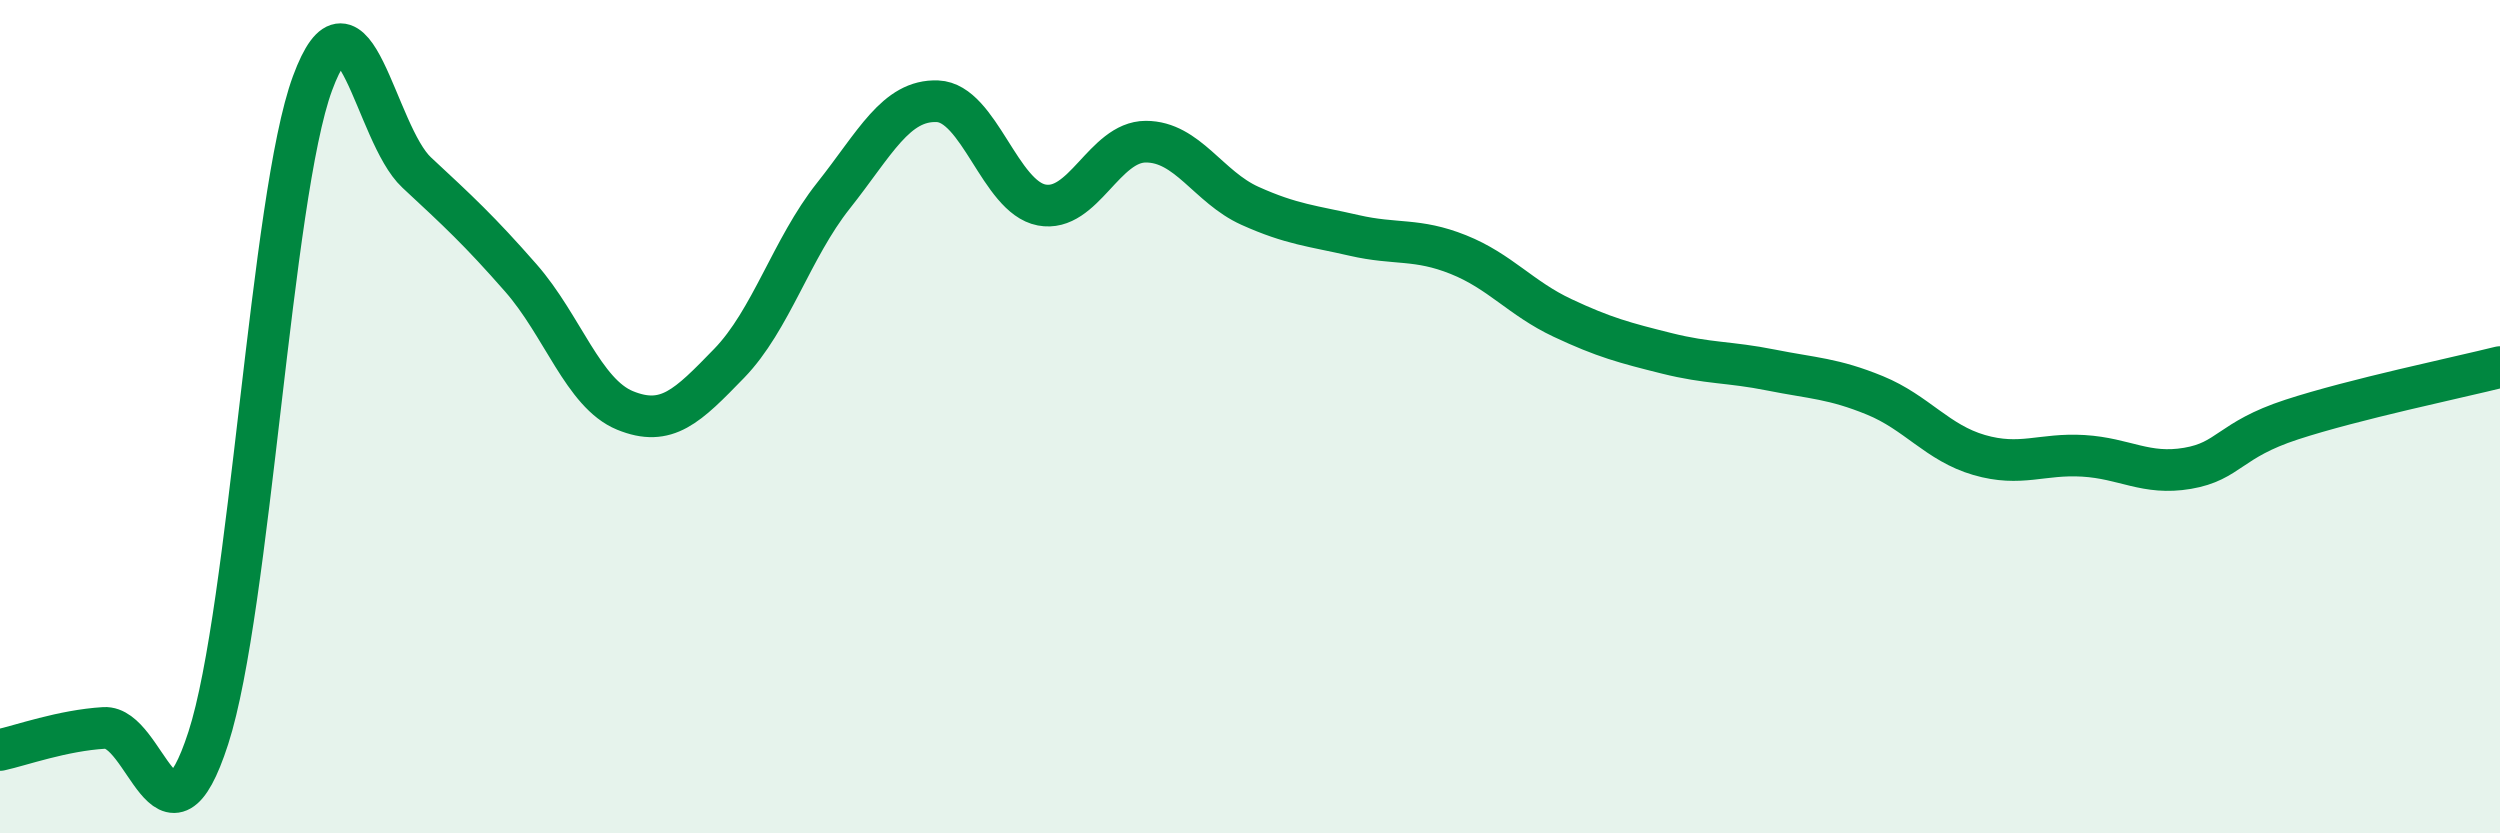
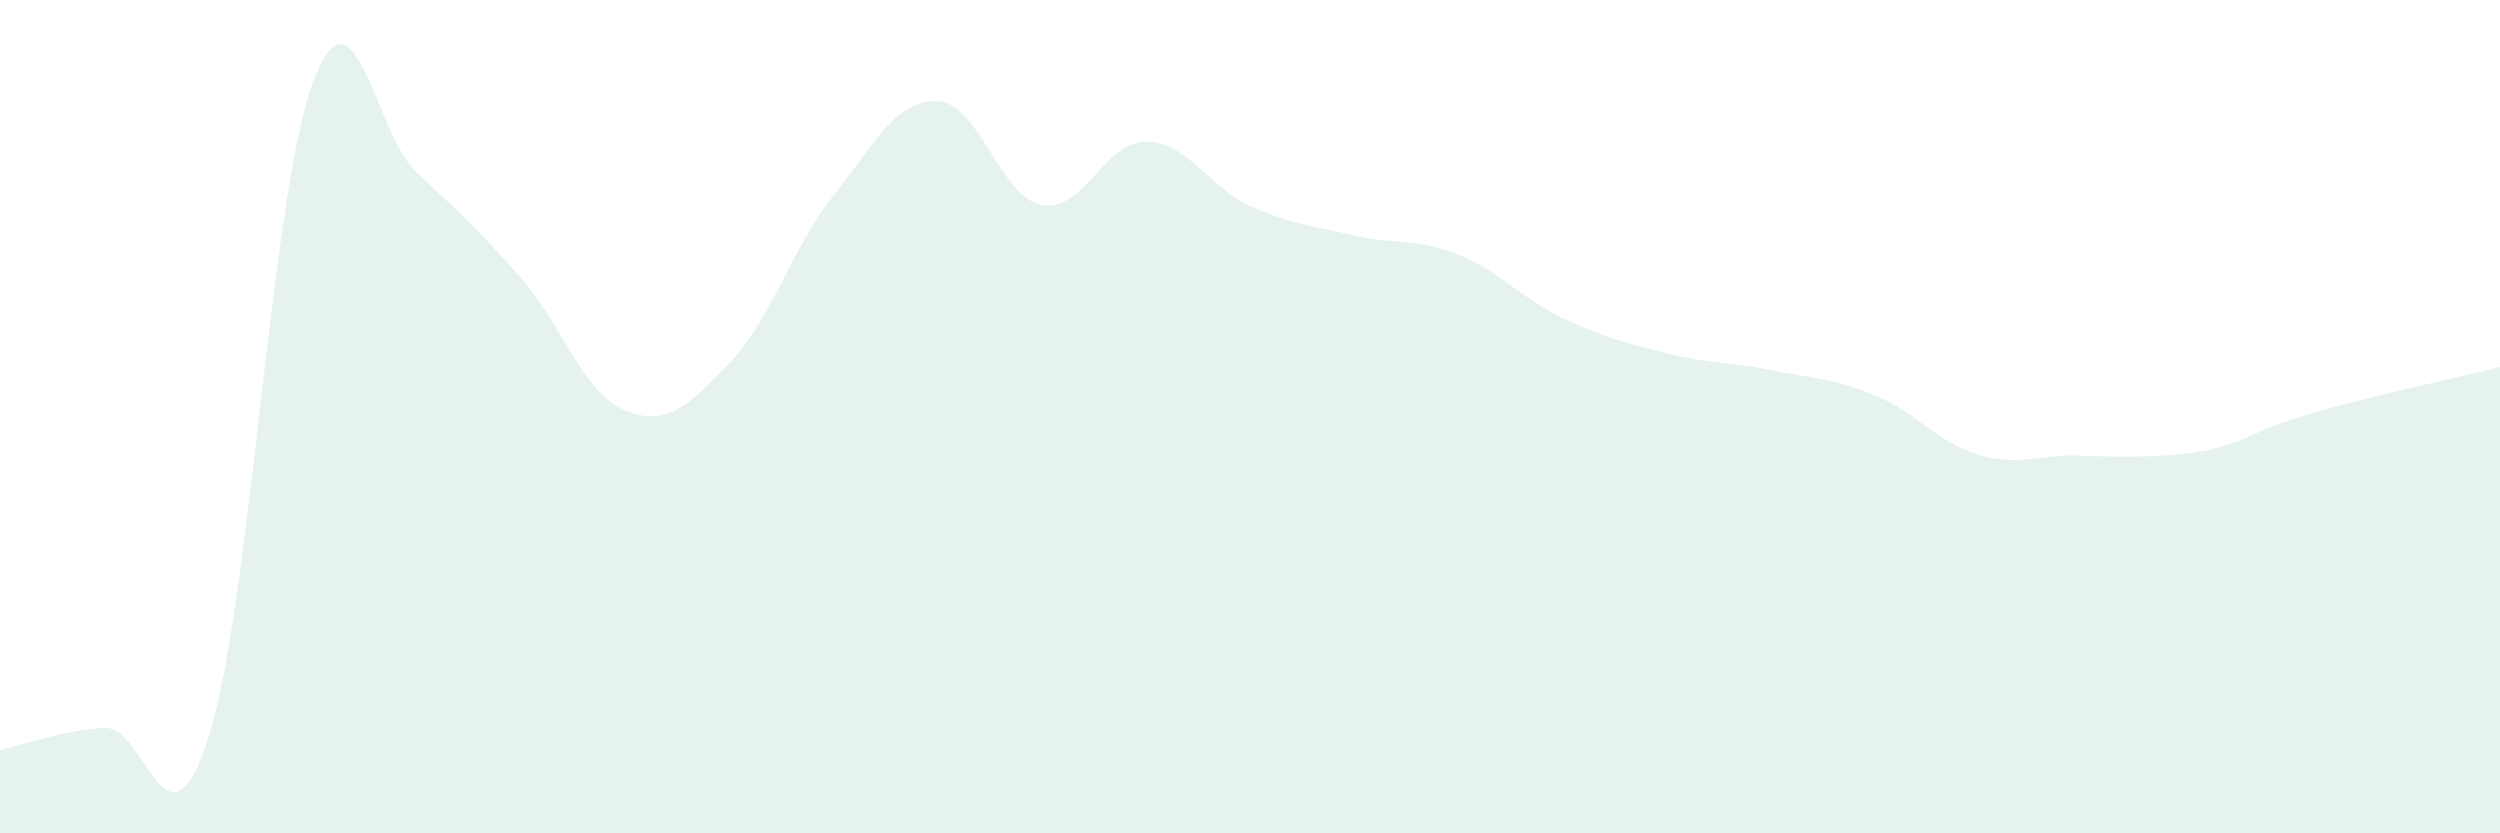
<svg xmlns="http://www.w3.org/2000/svg" width="60" height="20" viewBox="0 0 60 20">
-   <path d="M 0,18 C 0.5,17.89 1.5,17.53 2.5,17.47 C 3.5,17.41 4,20.8 5,17.71 C 6,14.62 6.5,4.71 7.5,2 C 8.5,-0.71 9,3.21 10,4.14 C 11,5.07 11.5,5.53 12.5,6.67 C 13.5,7.81 14,9.44 15,9.85 C 16,10.26 16.5,9.75 17.5,8.72 C 18.5,7.69 19,5.96 20,4.7 C 21,3.44 21.5,2.39 22.5,2.43 C 23.5,2.47 24,4.73 25,4.92 C 26,5.11 26.5,3.4 27.5,3.4 C 28.5,3.4 29,4.49 30,4.94 C 31,5.39 31.5,5.42 32.5,5.65 C 33.5,5.88 34,5.71 35,6.11 C 36,6.51 36.5,7.16 37.5,7.63 C 38.5,8.1 39,8.23 40,8.48 C 41,8.73 41.5,8.68 42.5,8.88 C 43.5,9.08 44,9.08 45,9.49 C 46,9.9 46.5,10.63 47.5,10.92 C 48.5,11.21 49,10.88 50,10.94 C 51,11 51.5,11.41 52.5,11.24 C 53.5,11.07 53.5,10.56 55,10.07 C 56.5,9.58 59,9.06 60,8.81L60 20L0 20Z" fill="#008740" opacity="0.1" stroke-linecap="round" stroke-linejoin="round" />
-   <path d="M 0,18 C 0.5,17.89 1.5,17.53 2.5,17.47 C 3.5,17.41 4,20.8 5,17.71 C 6,14.62 6.5,4.71 7.5,2 C 8.5,-0.71 9,3.21 10,4.14 C 11,5.07 11.5,5.53 12.5,6.67 C 13.5,7.81 14,9.44 15,9.85 C 16,10.26 16.5,9.75 17.5,8.72 C 18.5,7.69 19,5.96 20,4.7 C 21,3.44 21.5,2.39 22.5,2.43 C 23.5,2.47 24,4.73 25,4.92 C 26,5.11 26.5,3.4 27.5,3.4 C 28.5,3.4 29,4.49 30,4.94 C 31,5.39 31.5,5.42 32.5,5.65 C 33.5,5.88 34,5.71 35,6.11 C 36,6.51 36.5,7.16 37.5,7.63 C 38.5,8.1 39,8.23 40,8.48 C 41,8.73 41.5,8.68 42.5,8.88 C 43.5,9.08 44,9.08 45,9.49 C 46,9.9 46.5,10.63 47.5,10.92 C 48.5,11.21 49,10.88 50,10.94 C 51,11 51.5,11.41 52.5,11.24 C 53.5,11.07 53.5,10.56 55,10.07 C 56.5,9.58 59,9.06 60,8.81" stroke="#008740" stroke-width="1" fill="none" stroke-linecap="round" stroke-linejoin="round" />
+   <path d="M 0,18 C 0.5,17.89 1.5,17.53 2.5,17.47 C 3.5,17.41 4,20.8 5,17.71 C 6,14.62 6.5,4.71 7.5,2 C 8.5,-0.71 9,3.21 10,4.14 C 11,5.07 11.5,5.53 12.5,6.67 C 13.5,7.81 14,9.44 15,9.85 C 16,10.26 16.5,9.75 17.5,8.72 C 18.5,7.69 19,5.96 20,4.7 C 21,3.44 21.5,2.39 22.5,2.43 C 23.5,2.47 24,4.73 25,4.92 C 26,5.11 26.5,3.4 27.5,3.4 C 28.5,3.4 29,4.49 30,4.94 C 31,5.39 31.5,5.42 32.5,5.65 C 33.5,5.88 34,5.71 35,6.11 C 36,6.51 36.5,7.16 37.5,7.63 C 38.5,8.1 39,8.23 40,8.48 C 41,8.73 41.5,8.68 42.5,8.88 C 43.5,9.08 44,9.08 45,9.49 C 46,9.9 46.5,10.63 47.5,10.92 C 48.5,11.21 49,10.88 50,10.94 C 53.5,11.07 53.5,10.56 55,10.07 C 56.5,9.58 59,9.06 60,8.81L60 20L0 20Z" fill="#008740" opacity="0.1" stroke-linecap="round" stroke-linejoin="round" />
</svg>